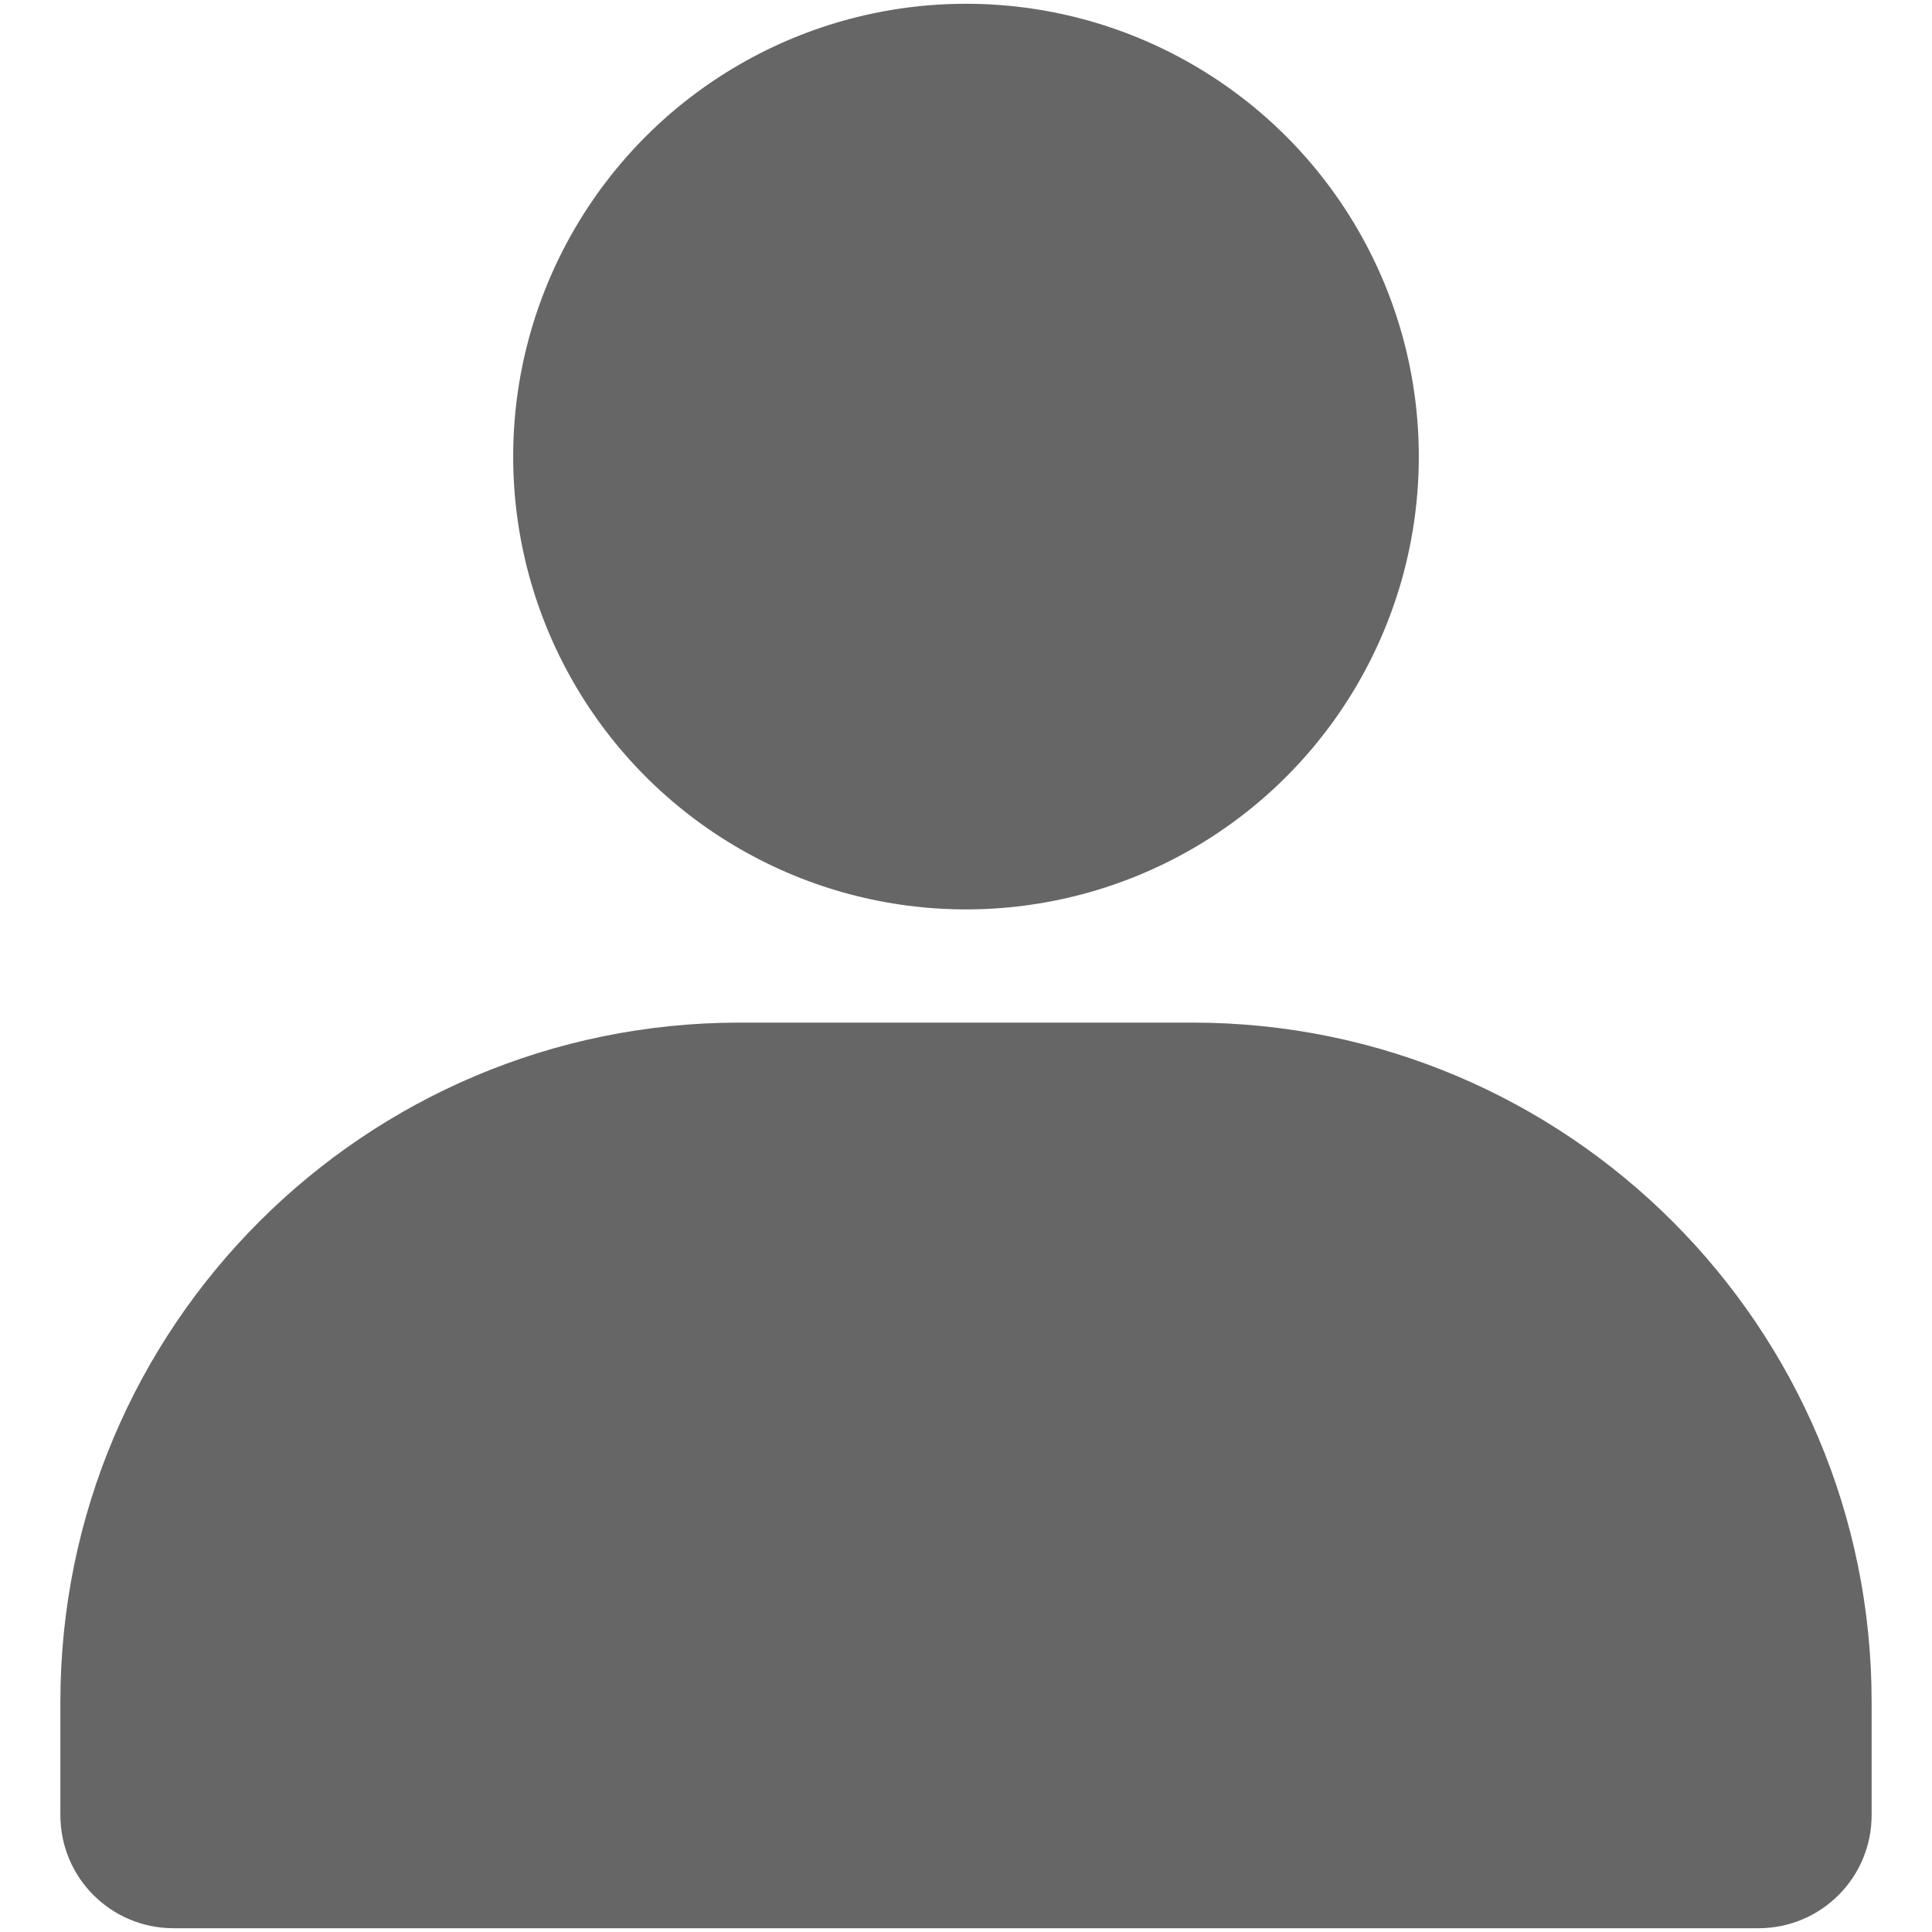
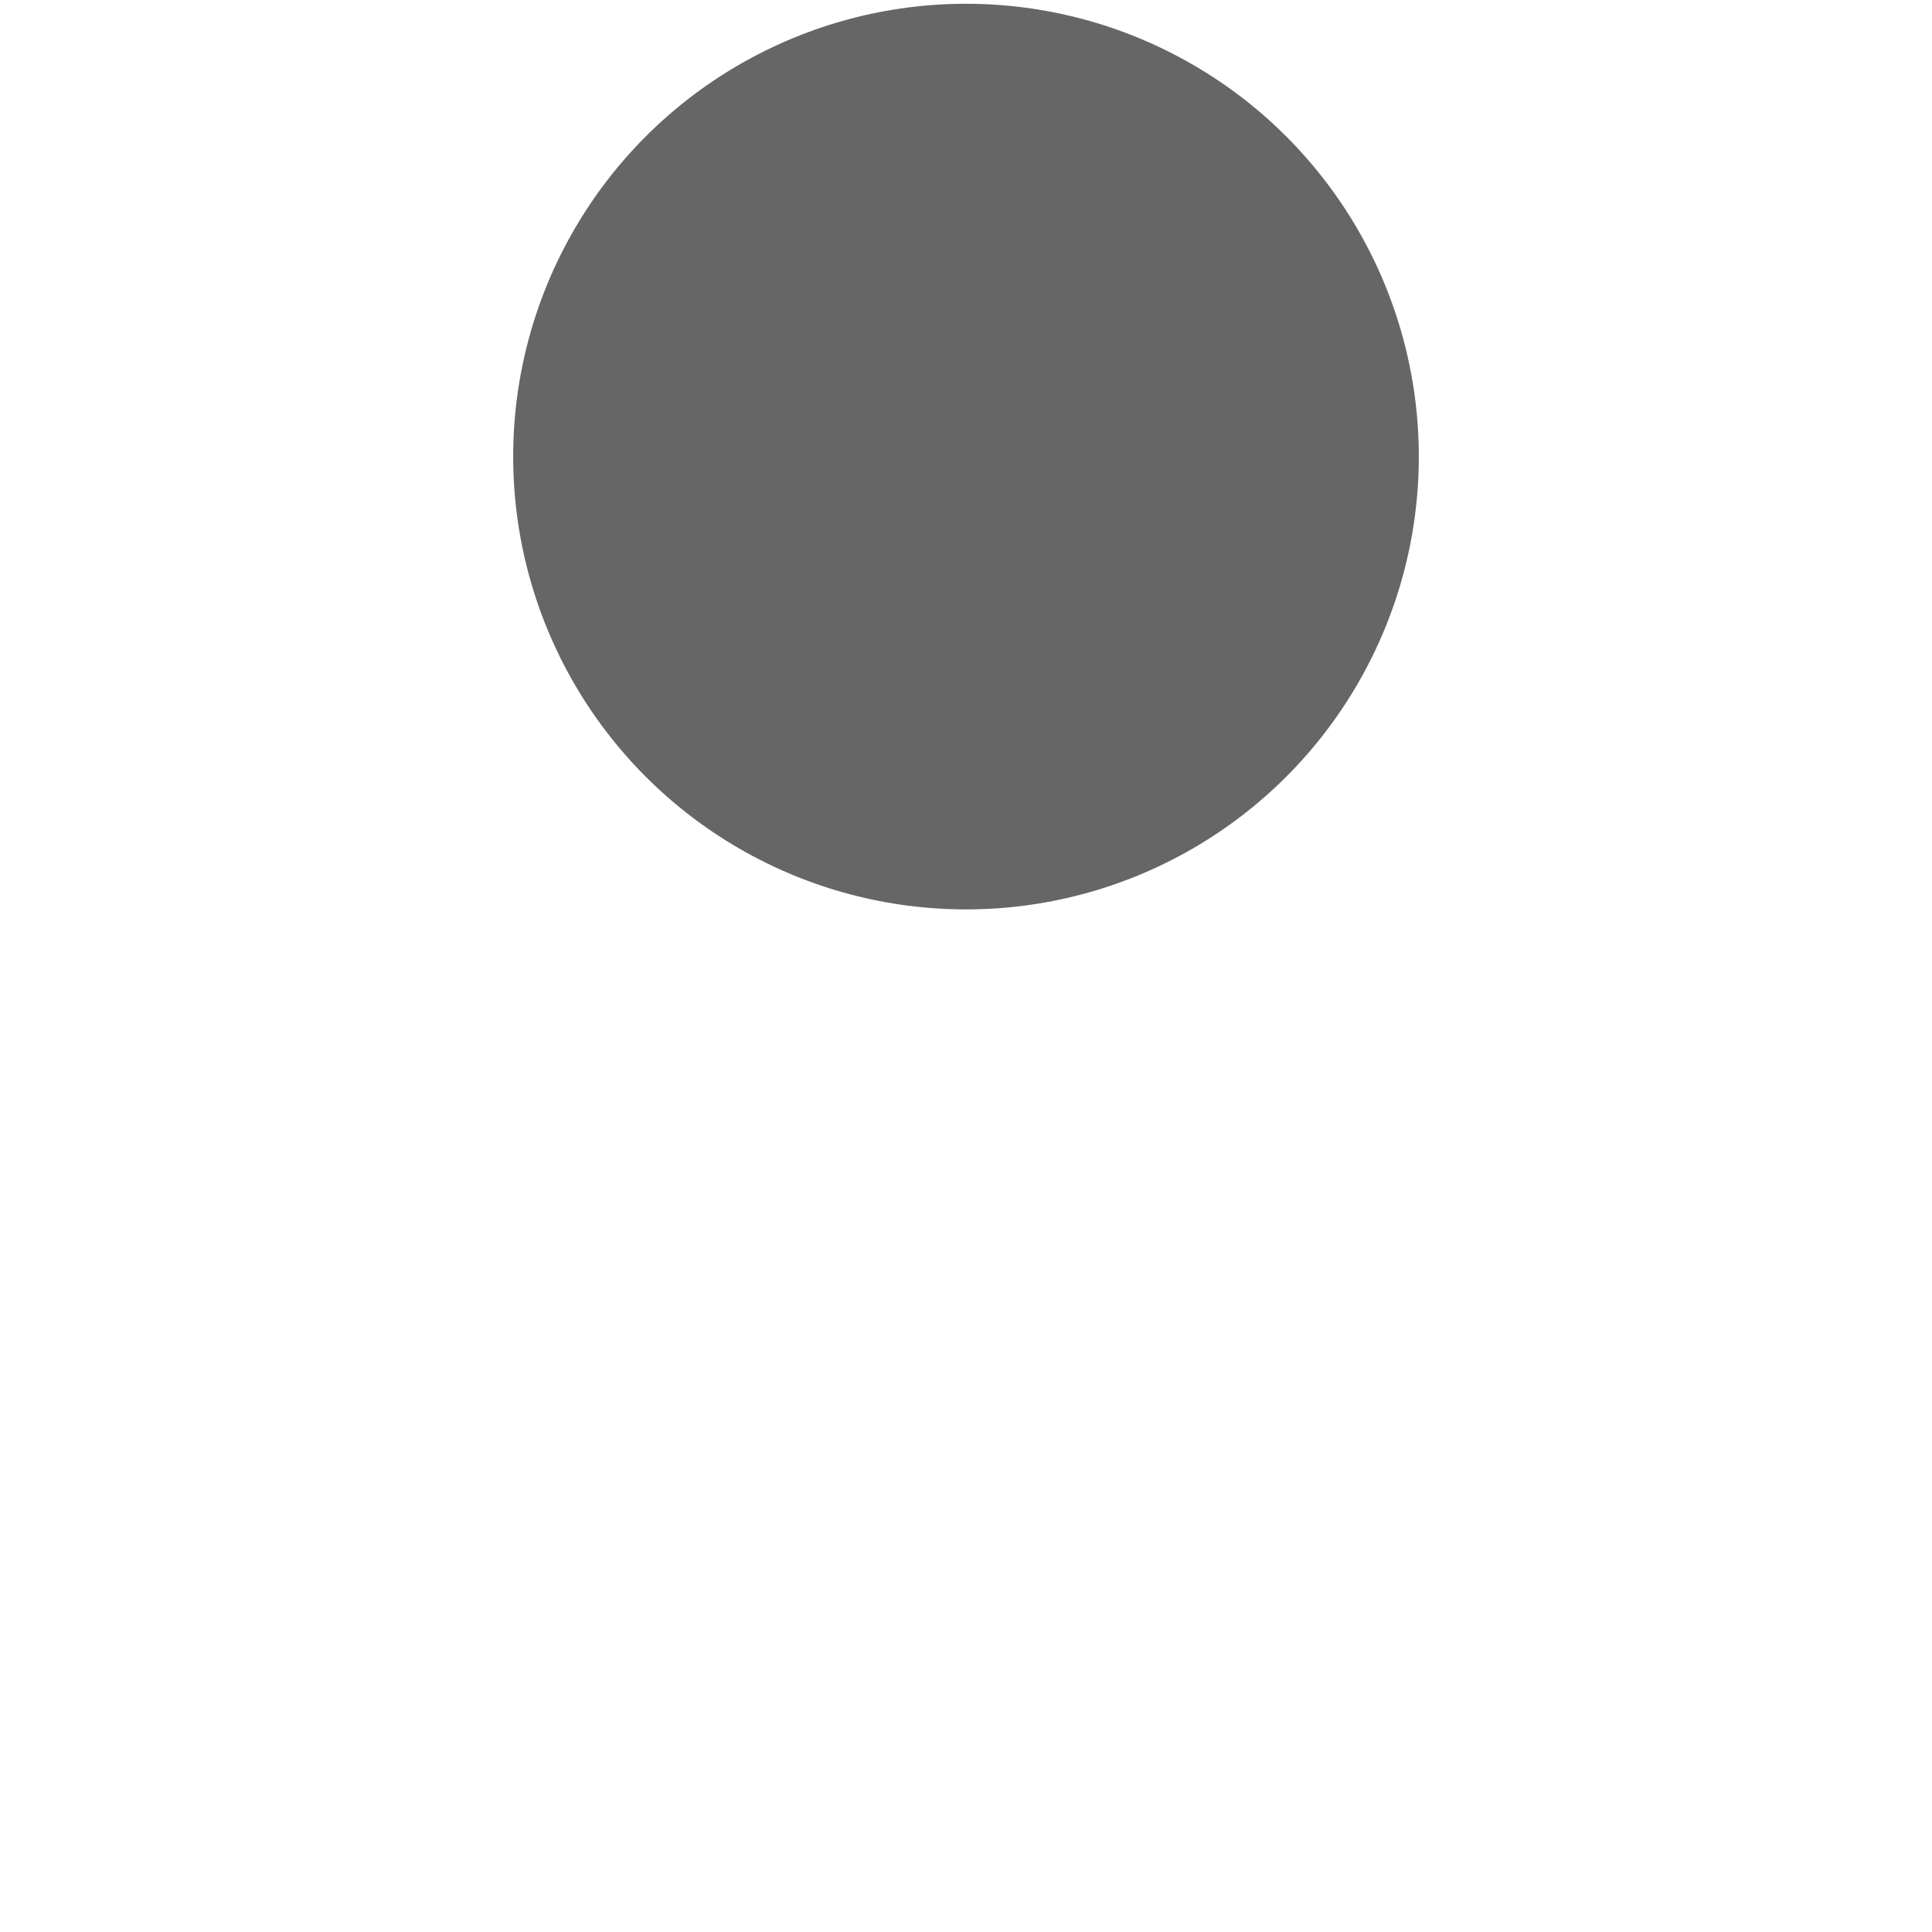
<svg xmlns="http://www.w3.org/2000/svg" version="1.1" id="Layer_1" x="0px" y="0px" viewBox="0 0 512 512" style="enable-background:new 0 0 512 512;" xml:space="preserve">
  <style type="text/css">
	.st0{fill:#666666;}
</style>
  <g>
    <circle class="st0" cx="256" cy="121" r="120" />
-     <path class="st0" d="M496,451v30c0,16.6-13.4,30-30,30H46c-16.6,0-30-13.4-30-30v-30c0-99.4,80.6-180,180-180h120   C415.4,271,496,351.6,496,451z" />
  </g>
</svg>